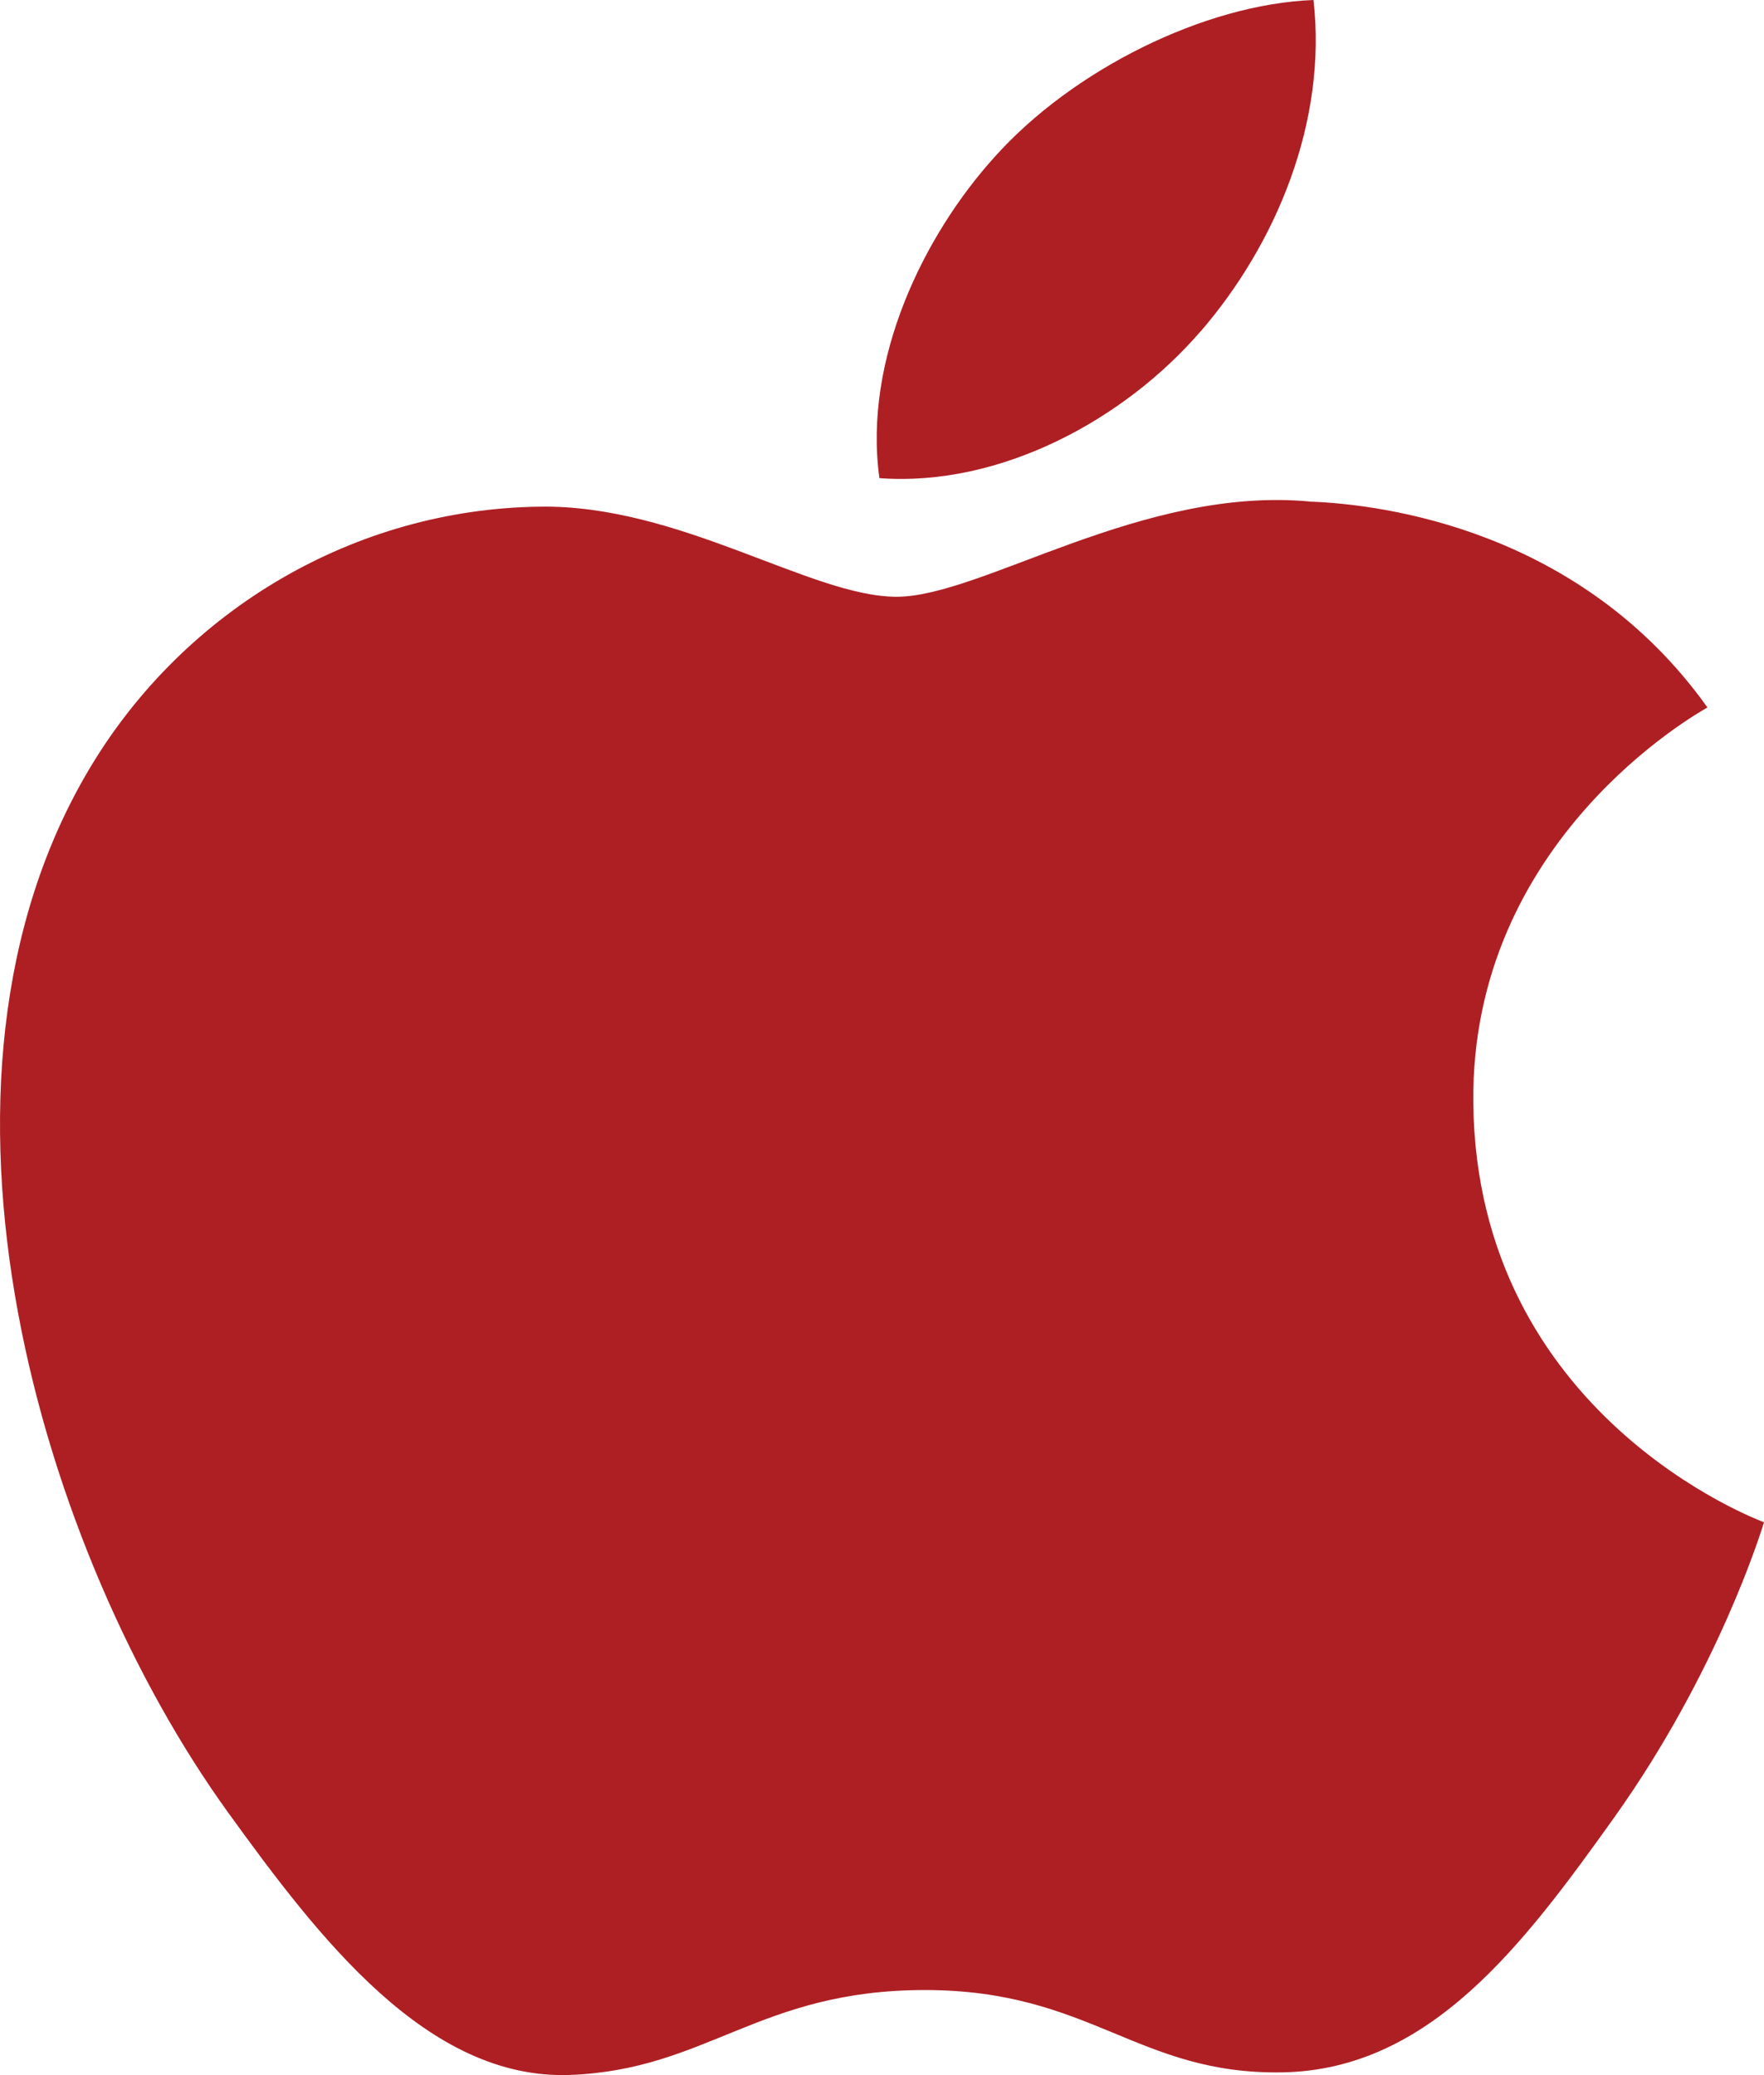
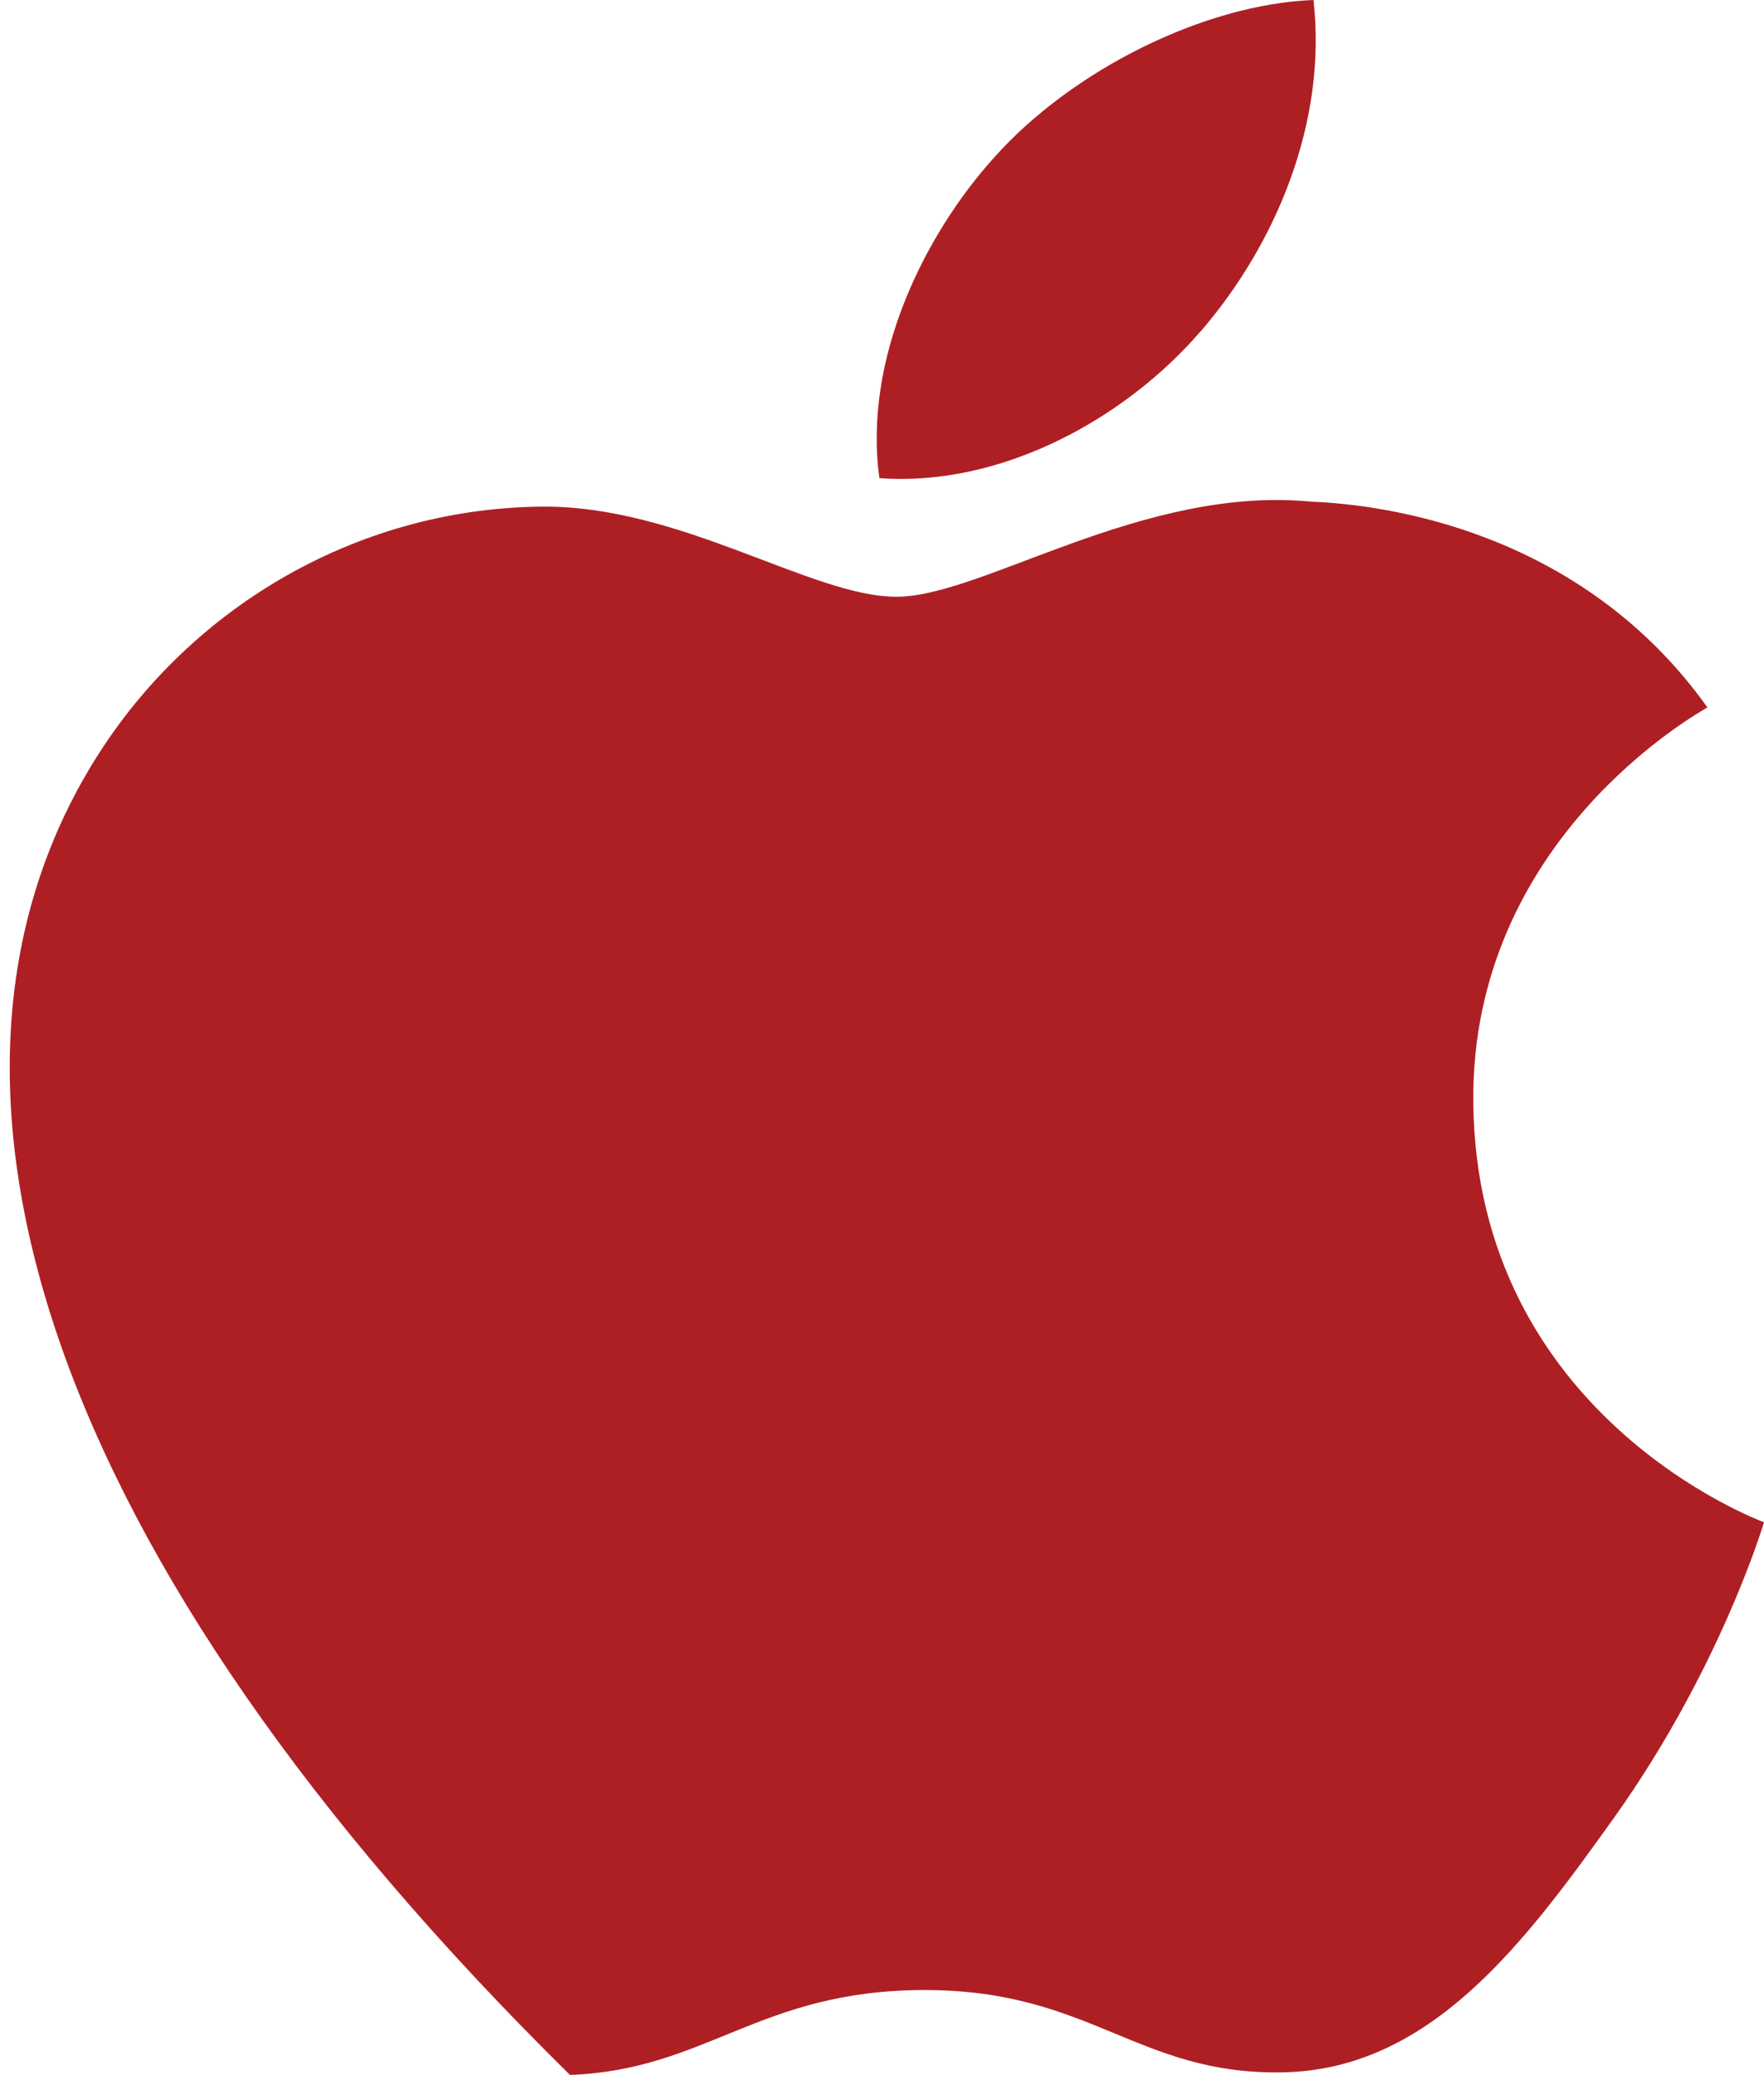
<svg xmlns="http://www.w3.org/2000/svg" id="Layer_1" data-name="Layer 1" viewBox="0 0 102 120">
  <defs>
    <style>
      .cls-1 {
        fill: #ae1f24;
        fill-rule: evenodd;
      }
    </style>
  </defs>
  <g id="Page-1">
    <g id="Dribbble-Light-Preview">
      <g id="icons">
-         <path id="apple-_173_" data-name="apple-[#173]" class="cls-1" d="M69.43,19.16c4.37-5.07,7.32-12.13,6.52-19.16-6.3.24-13.93,4.03-18.45,9.09-4.06,4.49-7.6,11.67-6.65,18.56,7.03.52,14.21-3.42,18.58-8.5M85.19,63.75c.18,18.16,16.62,24.2,16.81,24.28-.13.42-2.63,8.61-8.66,17.07-5.22,7.31-10.64,14.59-19.18,14.74-8.38.15-11.08-4.76-20.68-4.76s-12.58,4.61-20.52,4.91c-8.24.3-14.52-7.91-19.78-15.19C2.42,89.9-5.8,62.7,5.24,44.34c5.48-9.11,15.28-14.89,25.93-15.04,8.09-.15,15.73,5.21,20.67,5.21s14.23-6.45,23.98-5.5c4.08.16,15.55,1.58,22.91,11.9-.59.35-13.68,7.65-13.54,22.83" />
+         <path id="apple-_173_" data-name="apple-[#173]" class="cls-1" d="M69.43,19.16c4.37-5.07,7.32-12.13,6.52-19.16-6.3.24-13.93,4.03-18.45,9.09-4.06,4.49-7.6,11.67-6.65,18.56,7.03.52,14.21-3.42,18.58-8.5M85.19,63.75c.18,18.16,16.62,24.2,16.81,24.28-.13.42-2.63,8.61-8.66,17.07-5.22,7.31-10.64,14.59-19.18,14.74-8.38.15-11.08-4.76-20.68-4.76s-12.58,4.61-20.52,4.91C2.42,89.9-5.8,62.7,5.24,44.34c5.48-9.11,15.28-14.89,25.93-15.04,8.09-.15,15.73,5.21,20.67,5.21s14.23-6.45,23.98-5.5c4.08.16,15.55,1.58,22.91,11.9-.59.35-13.68,7.65-13.54,22.83" />
      </g>
    </g>
  </g>
</svg>